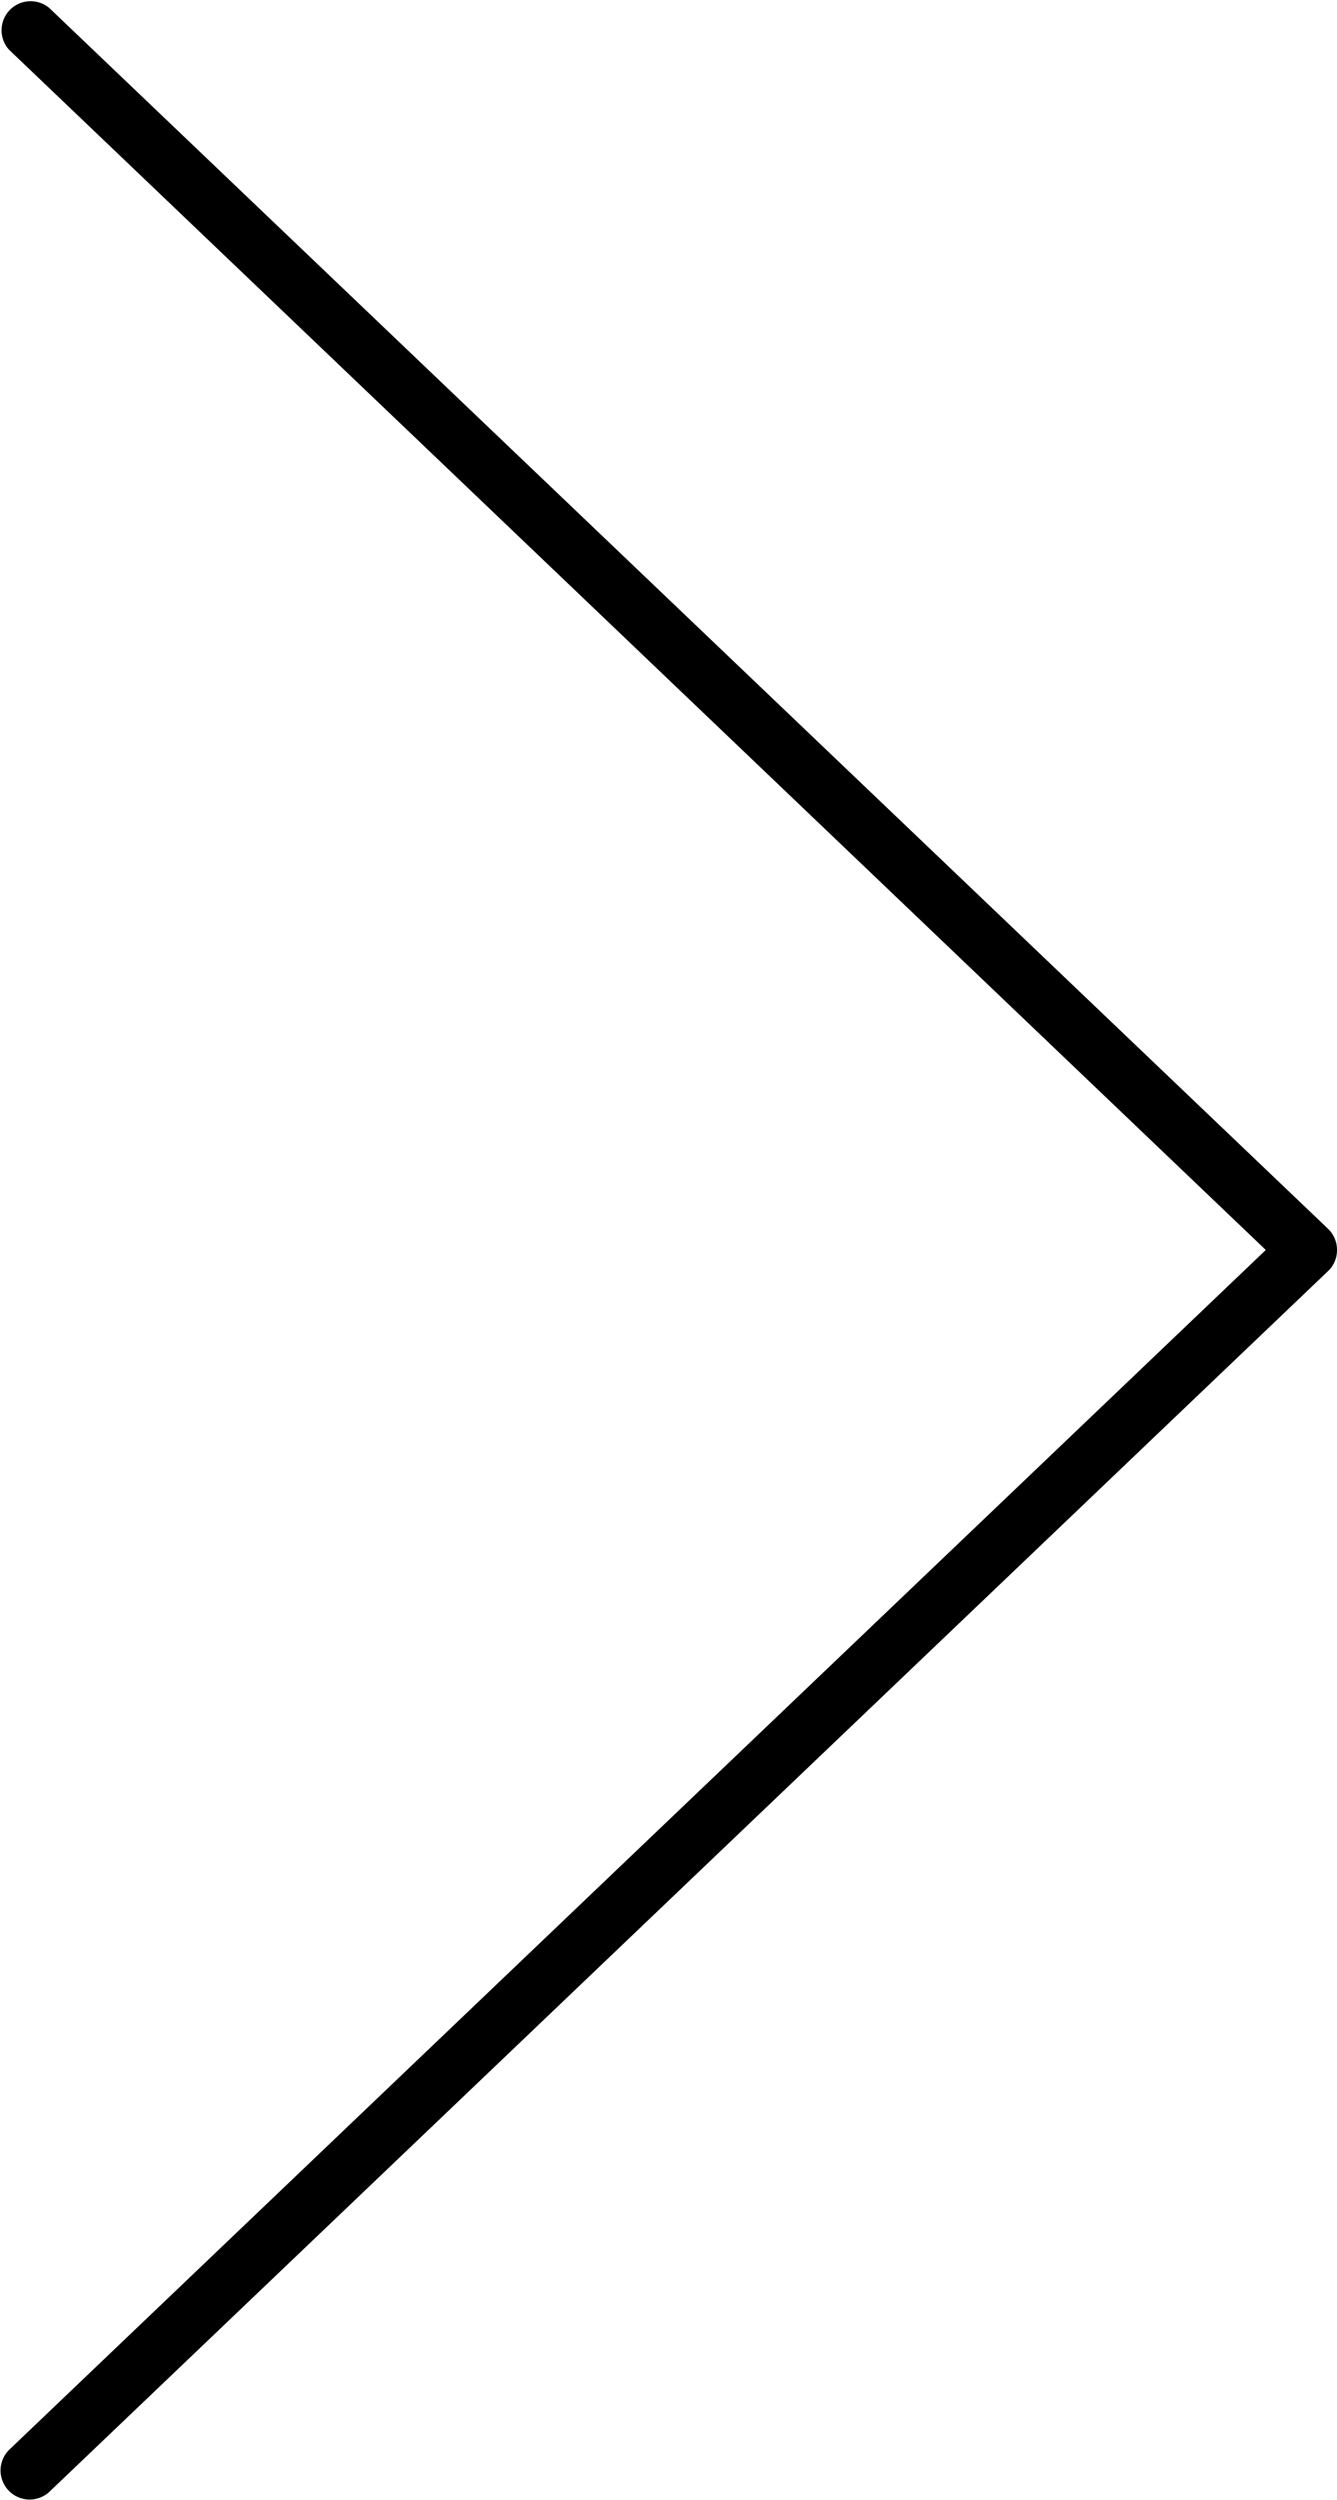
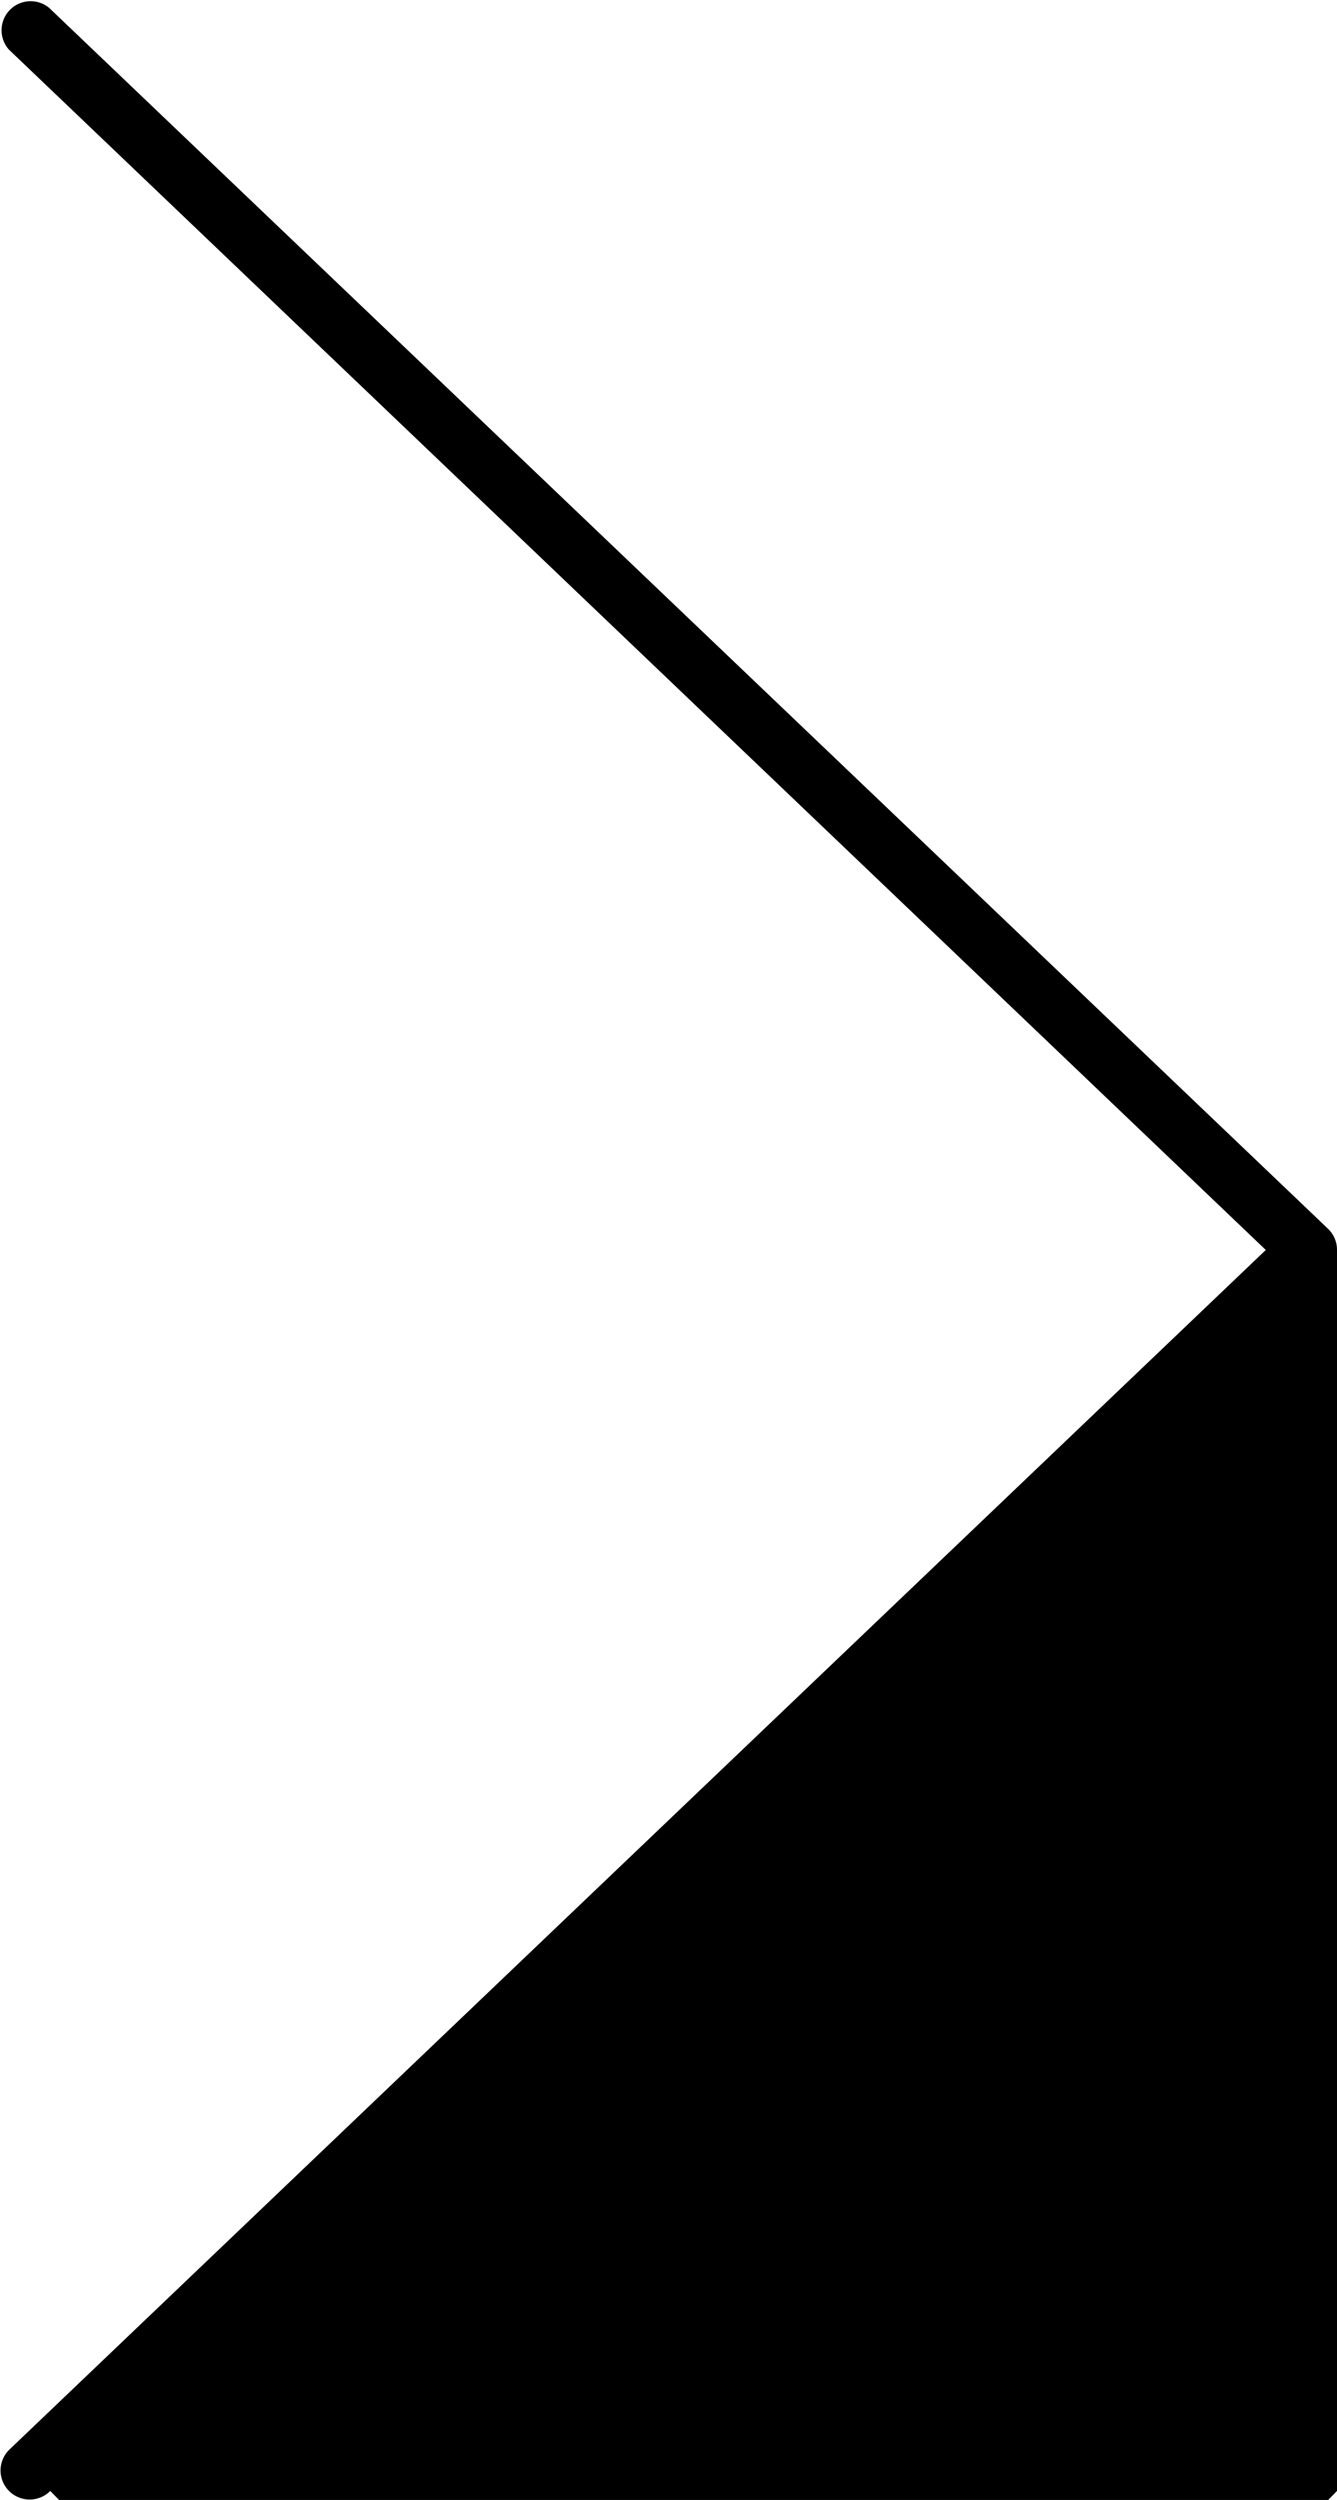
<svg xmlns="http://www.w3.org/2000/svg" id="Layer_1" data-name="Layer 1" viewBox="0 0 46 86">
  <defs>
    <style>.cls-1{fill:#000;fill-rule:evenodd;}</style>
  </defs>
  <title>arrow_right</title>
-   <path class="cls-1" d="M73,50a1,1,0,0,0-.31-.73l-44-42a1,1,0,0,0-1.38,1.44L70.55,50,27.31,91.28a1,1,0,0,0,0,1.41,1,1,0,0,0,1.42,0h0l44-42A1,1,0,0,0,73,50Z" transform="translate(-27 -7)" />
+   <path class="cls-1" d="M73,50a1,1,0,0,0-.31-.73l-44-42a1,1,0,0,0-1.38,1.44L70.55,50,27.31,91.28a1,1,0,0,0,0,1.41,1,1,0,0,0,1.42,0h0A1,1,0,0,0,73,50Z" transform="translate(-27 -7)" />
</svg>